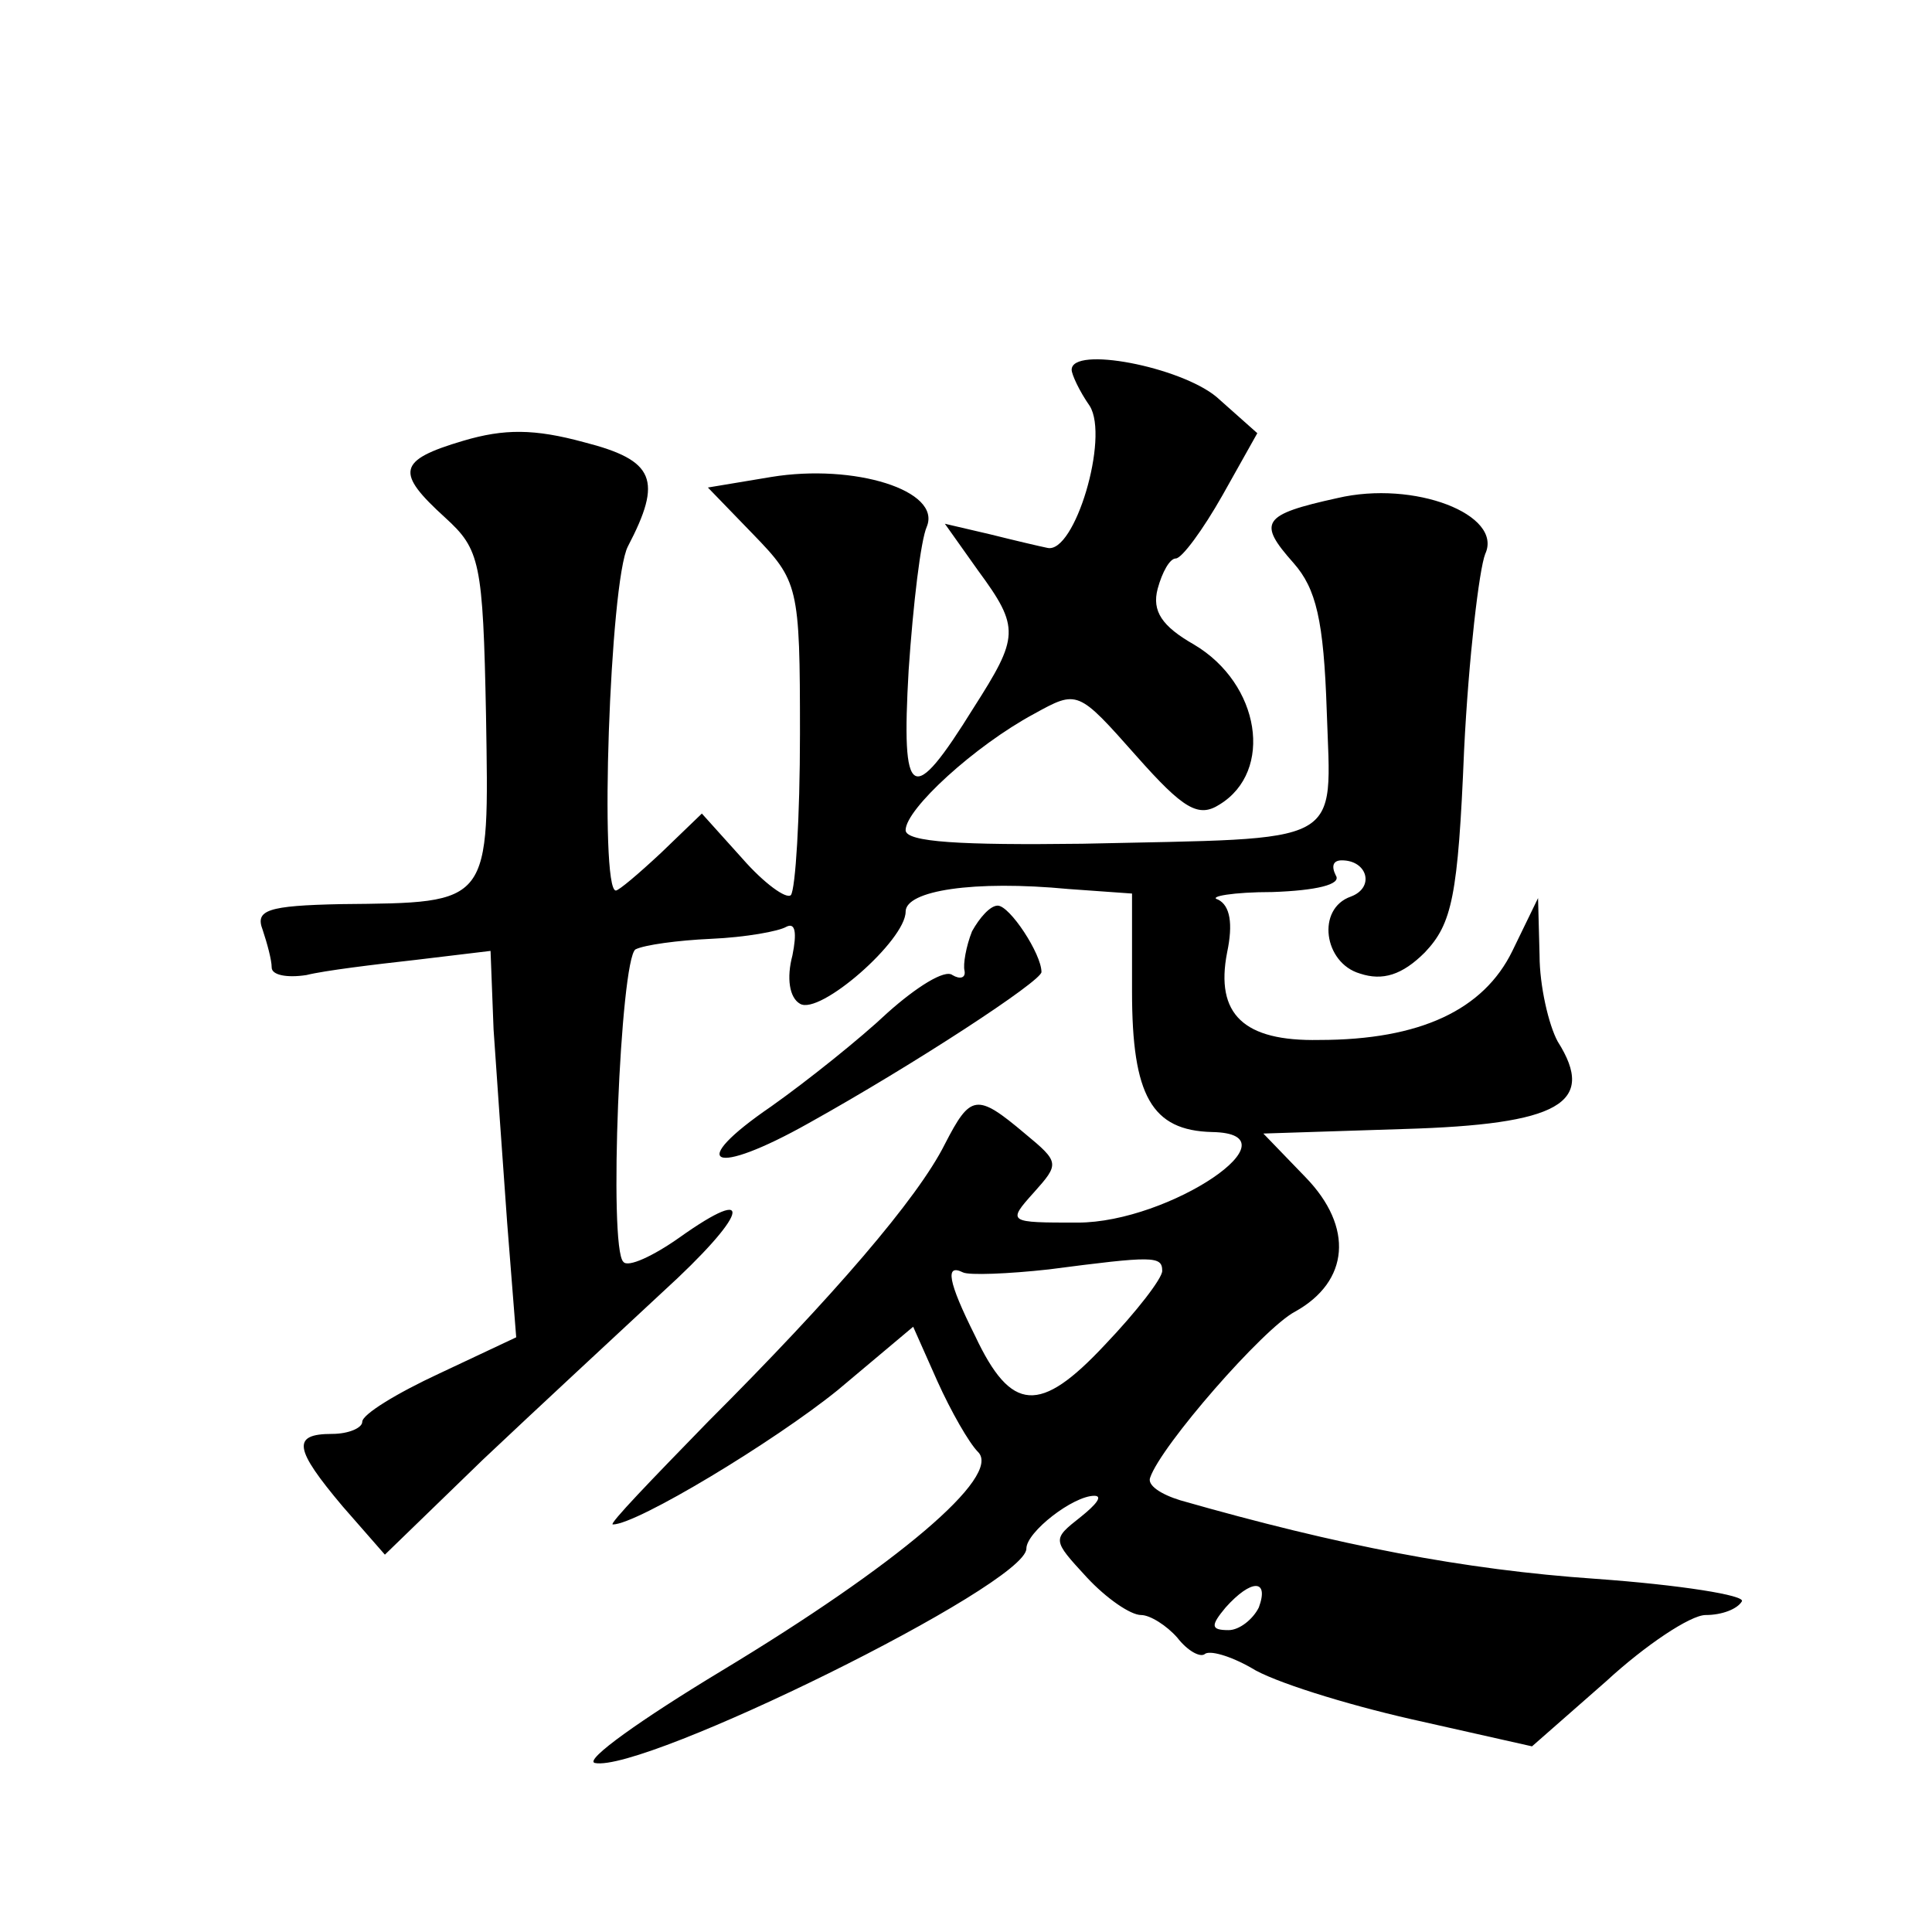
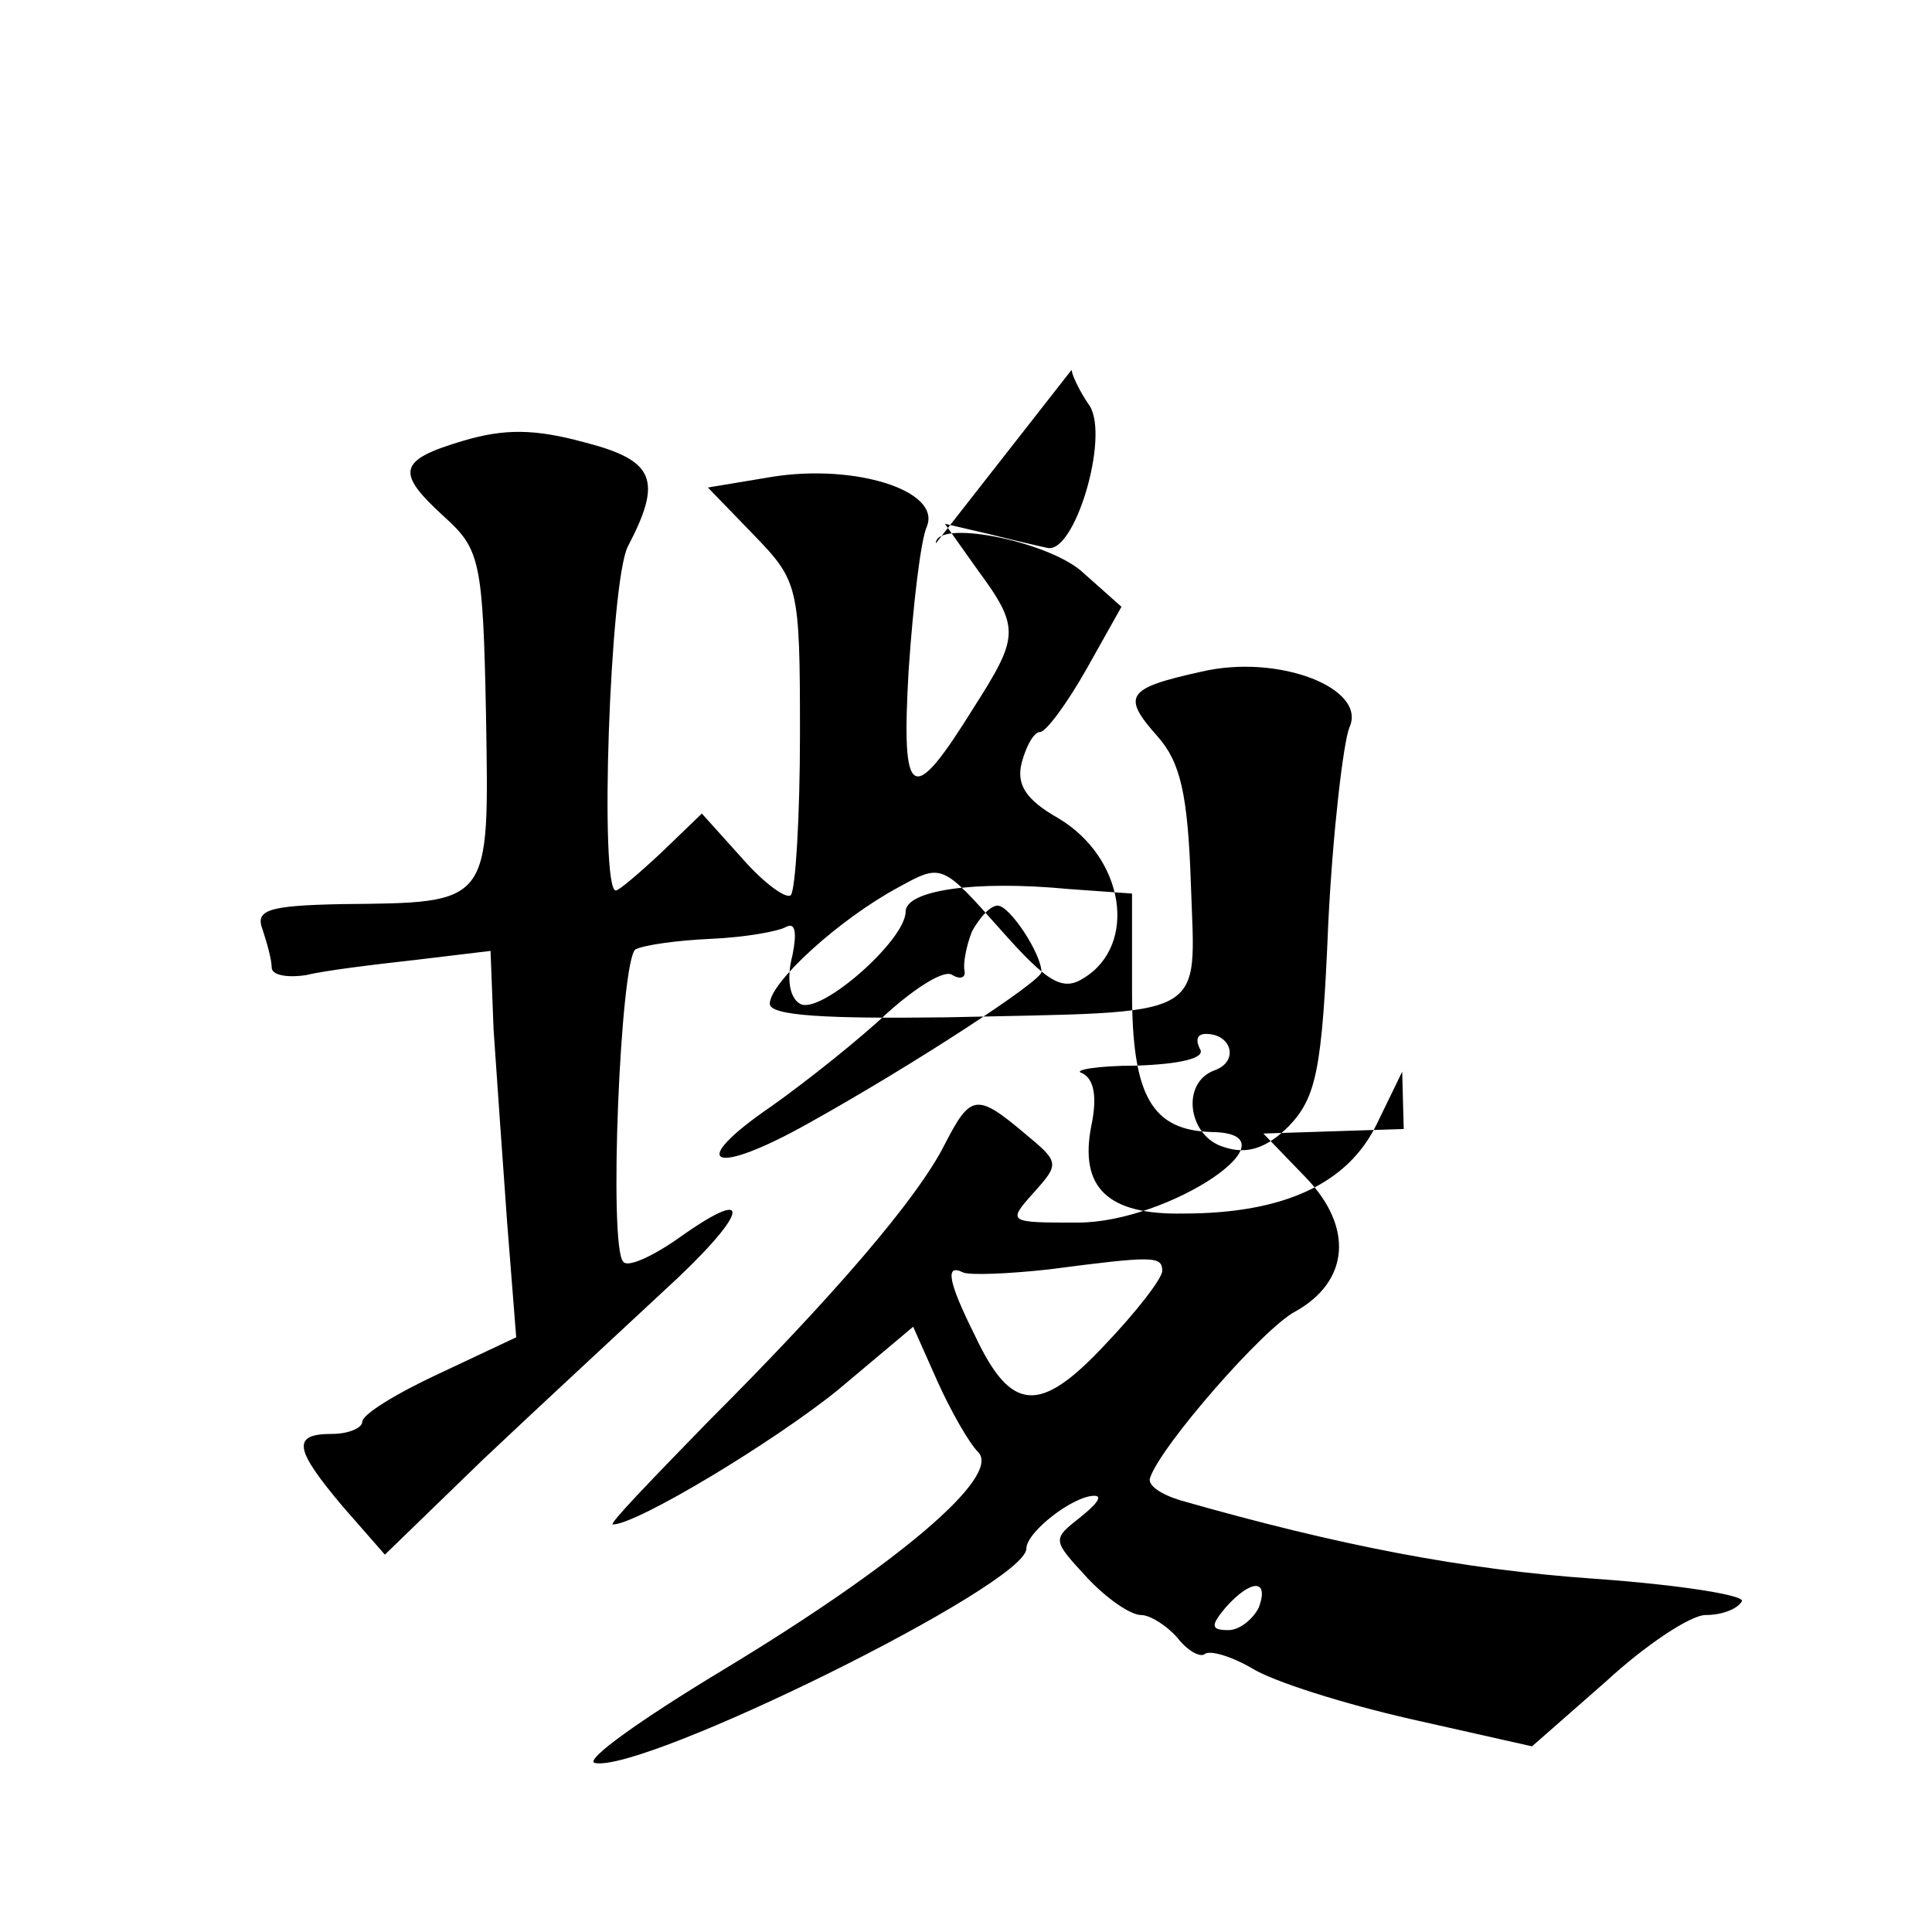
<svg xmlns="http://www.w3.org/2000/svg" version="1.0" width="128pt" height="128pt" viewBox="0 0 128 128" preserveAspectRatio="xMidYMid meet">
  <g transform="translate(0,128) scale(0.1,-0.1)" fill="#0" stroke="none">
-     <path d="M710 1035 c0 -3 5 -14 12 -24 13 -21 -10 -98 -28 -94 -5 1 -22 5 -38 9 l-30 7 22 -31 c28 -38 27 -44 -3 -91 -41 -66 -48 -62 -43 25 3 44 8 86 12 95 10 24 -48 42 -103 33 l-42 -7 30 -31 c30 -31 31 -34 31 -132 0 -56 -3 -103 -6 -107 -3 -3 -18 8 -32 24 l-27 30 -27 -26 c-15 -14 -28 -25 -30 -25 -11 0 -4 205 8 228 23 44 18 57 -29 69 -33 9 -53 9 -80 1 -44 -13 -45 -21 -12 -51 23 -21 25 -29 27 -131 2 -126 4 -124 -96 -125 -49 -1 -57 -4 -52 -17 3 -9 6 -20 6 -25 0 -5 10 -7 23 -5 12 3 45 7 72 10 l50 6 2 -52 c2 -29 6 -87 9 -128 l6 -76 -51 -24 c-28 -13 -51 -27 -51 -32 0 -4 -9 -8 -20 -8 -27 0 -25 -10 7 -48 l28 -32 65 63 c36 34 90 84 119 111 56 51 63 73 11 36 -17 -12 -34 -20 -37 -16 -10 9 -2 200 8 207 6 3 28 6 50 7 23 1 45 5 50 8 6 3 7 -4 4 -19 -4 -15 -2 -28 5 -32 13 -8 70 42 70 61 0 14 45 21 108 15 l42 -3 0 -65 c0 -69 13 -92 53 -93 59 -1 -28 -60 -89 -60 -46 0 -47 0 -29 20 17 19 17 20 -6 39 -32 27 -36 26 -53 -7 -18 -36 -74 -101 -157 -184 -37 -38 -66 -68 -63 -68 16 0 107 55 149 89 l50 42 16 -36 c9 -20 21 -41 27 -47 16 -16 -54 -75 -170 -145 -53 -32 -91 -59 -84 -61 32 -7 286 118 286 142 0 11 31 35 45 35 6 0 1 -6 -9 -14 -19 -15 -19 -15 4 -40 13 -14 29 -25 36 -25 6 0 17 -7 24 -15 7 -9 15 -13 18 -11 3 3 17 -1 31 -9 14 -9 62 -24 106 -34 l80 -18 49 43 c26 24 56 44 66 44 11 0 21 4 24 9 3 4 -41 11 -97 15 -87 6 -170 22 -275 52 -13 4 -22 10 -20 15 7 21 75 99 96 110 36 20 39 56 7 89 l-28 29 93 3 c103 3 128 17 102 58 -6 11 -12 37 -12 57 l-1 38 -17 -35 c-19 -39 -61 -59 -128 -59 -50 -1 -69 17 -61 58 4 19 2 31 -6 35 -7 2 10 5 36 5 29 1 46 5 42 11 -3 6 -2 10 4 10 17 0 22 -18 6 -24 -23 -8 -18 -44 6 -51 15 -5 28 -1 43 14 18 19 22 37 26 134 3 61 10 120 14 130 12 26 -47 49 -98 37 -50 -11 -53 -16 -29 -43 15 -17 20 -38 22 -98 3 -91 14 -84 -162 -88 -80 -1 -117 1 -117 9 0 14 46 56 85 77 29 16 29 16 68 -28 31 -35 41 -41 55 -32 36 22 27 80 -17 106 -21 12 -28 22 -24 37 3 11 8 20 12 20 4 0 18 19 31 42 l23 41 -27 24 c-24 20 -96 34 -96 18z m60 -597 c0 -5 -17 -27 -38 -49 -43 -46 -62 -45 -86 6 -18 36 -20 48 -8 42 4 -2 30 -1 57 2 69 9 75 9 75 -1z m64 -223 c-4 -8 -13 -15 -20 -15 -12 0 -12 3 -2 15 17 19 29 19 22 0z M644 663 c-4 -10 -6 -22 -5 -26 1 -5 -3 -6 -8 -3 -5 4 -24 -8 -43 -25 -18 -17 -53 -45 -77 -62 -57 -39 -39 -47 25 -11 70 39 154 94 154 100 0 12 -21 44 -29 44 -5 0 -12 -8 -17 -17z" />
+     <path d="M710 1035 c0 -3 5 -14 12 -24 13 -21 -10 -98 -28 -94 -5 1 -22 5 -38 9 l-30 7 22 -31 c28 -38 27 -44 -3 -91 -41 -66 -48 -62 -43 25 3 44 8 86 12 95 10 24 -48 42 -103 33 l-42 -7 30 -31 c30 -31 31 -34 31 -132 0 -56 -3 -103 -6 -107 -3 -3 -18 8 -32 24 l-27 30 -27 -26 c-15 -14 -28 -25 -30 -25 -11 0 -4 205 8 228 23 44 18 57 -29 69 -33 9 -53 9 -80 1 -44 -13 -45 -21 -12 -51 23 -21 25 -29 27 -131 2 -126 4 -124 -96 -125 -49 -1 -57 -4 -52 -17 3 -9 6 -20 6 -25 0 -5 10 -7 23 -5 12 3 45 7 72 10 l50 6 2 -52 c2 -29 6 -87 9 -128 l6 -76 -51 -24 c-28 -13 -51 -27 -51 -32 0 -4 -9 -8 -20 -8 -27 0 -25 -10 7 -48 l28 -32 65 63 c36 34 90 84 119 111 56 51 63 73 11 36 -17 -12 -34 -20 -37 -16 -10 9 -2 200 8 207 6 3 28 6 50 7 23 1 45 5 50 8 6 3 7 -4 4 -19 -4 -15 -2 -28 5 -32 13 -8 70 42 70 61 0 14 45 21 108 15 l42 -3 0 -65 c0 -69 13 -92 53 -93 59 -1 -28 -60 -89 -60 -46 0 -47 0 -29 20 17 19 17 20 -6 39 -32 27 -36 26 -53 -7 -18 -36 -74 -101 -157 -184 -37 -38 -66 -68 -63 -68 16 0 107 55 149 89 l50 42 16 -36 c9 -20 21 -41 27 -47 16 -16 -54 -75 -170 -145 -53 -32 -91 -59 -84 -61 32 -7 286 118 286 142 0 11 31 35 45 35 6 0 1 -6 -9 -14 -19 -15 -19 -15 4 -40 13 -14 29 -25 36 -25 6 0 17 -7 24 -15 7 -9 15 -13 18 -11 3 3 17 -1 31 -9 14 -9 62 -24 106 -34 l80 -18 49 43 c26 24 56 44 66 44 11 0 21 4 24 9 3 4 -41 11 -97 15 -87 6 -170 22 -275 52 -13 4 -22 10 -20 15 7 21 75 99 96 110 36 20 39 56 7 89 l-28 29 93 3 l-1 38 -17 -35 c-19 -39 -61 -59 -128 -59 -50 -1 -69 17 -61 58 4 19 2 31 -6 35 -7 2 10 5 36 5 29 1 46 5 42 11 -3 6 -2 10 4 10 17 0 22 -18 6 -24 -23 -8 -18 -44 6 -51 15 -5 28 -1 43 14 18 19 22 37 26 134 3 61 10 120 14 130 12 26 -47 49 -98 37 -50 -11 -53 -16 -29 -43 15 -17 20 -38 22 -98 3 -91 14 -84 -162 -88 -80 -1 -117 1 -117 9 0 14 46 56 85 77 29 16 29 16 68 -28 31 -35 41 -41 55 -32 36 22 27 80 -17 106 -21 12 -28 22 -24 37 3 11 8 20 12 20 4 0 18 19 31 42 l23 41 -27 24 c-24 20 -96 34 -96 18z m60 -597 c0 -5 -17 -27 -38 -49 -43 -46 -62 -45 -86 6 -18 36 -20 48 -8 42 4 -2 30 -1 57 2 69 9 75 9 75 -1z m64 -223 c-4 -8 -13 -15 -20 -15 -12 0 -12 3 -2 15 17 19 29 19 22 0z M644 663 c-4 -10 -6 -22 -5 -26 1 -5 -3 -6 -8 -3 -5 4 -24 -8 -43 -25 -18 -17 -53 -45 -77 -62 -57 -39 -39 -47 25 -11 70 39 154 94 154 100 0 12 -21 44 -29 44 -5 0 -12 -8 -17 -17z" />
  </g>
</svg>